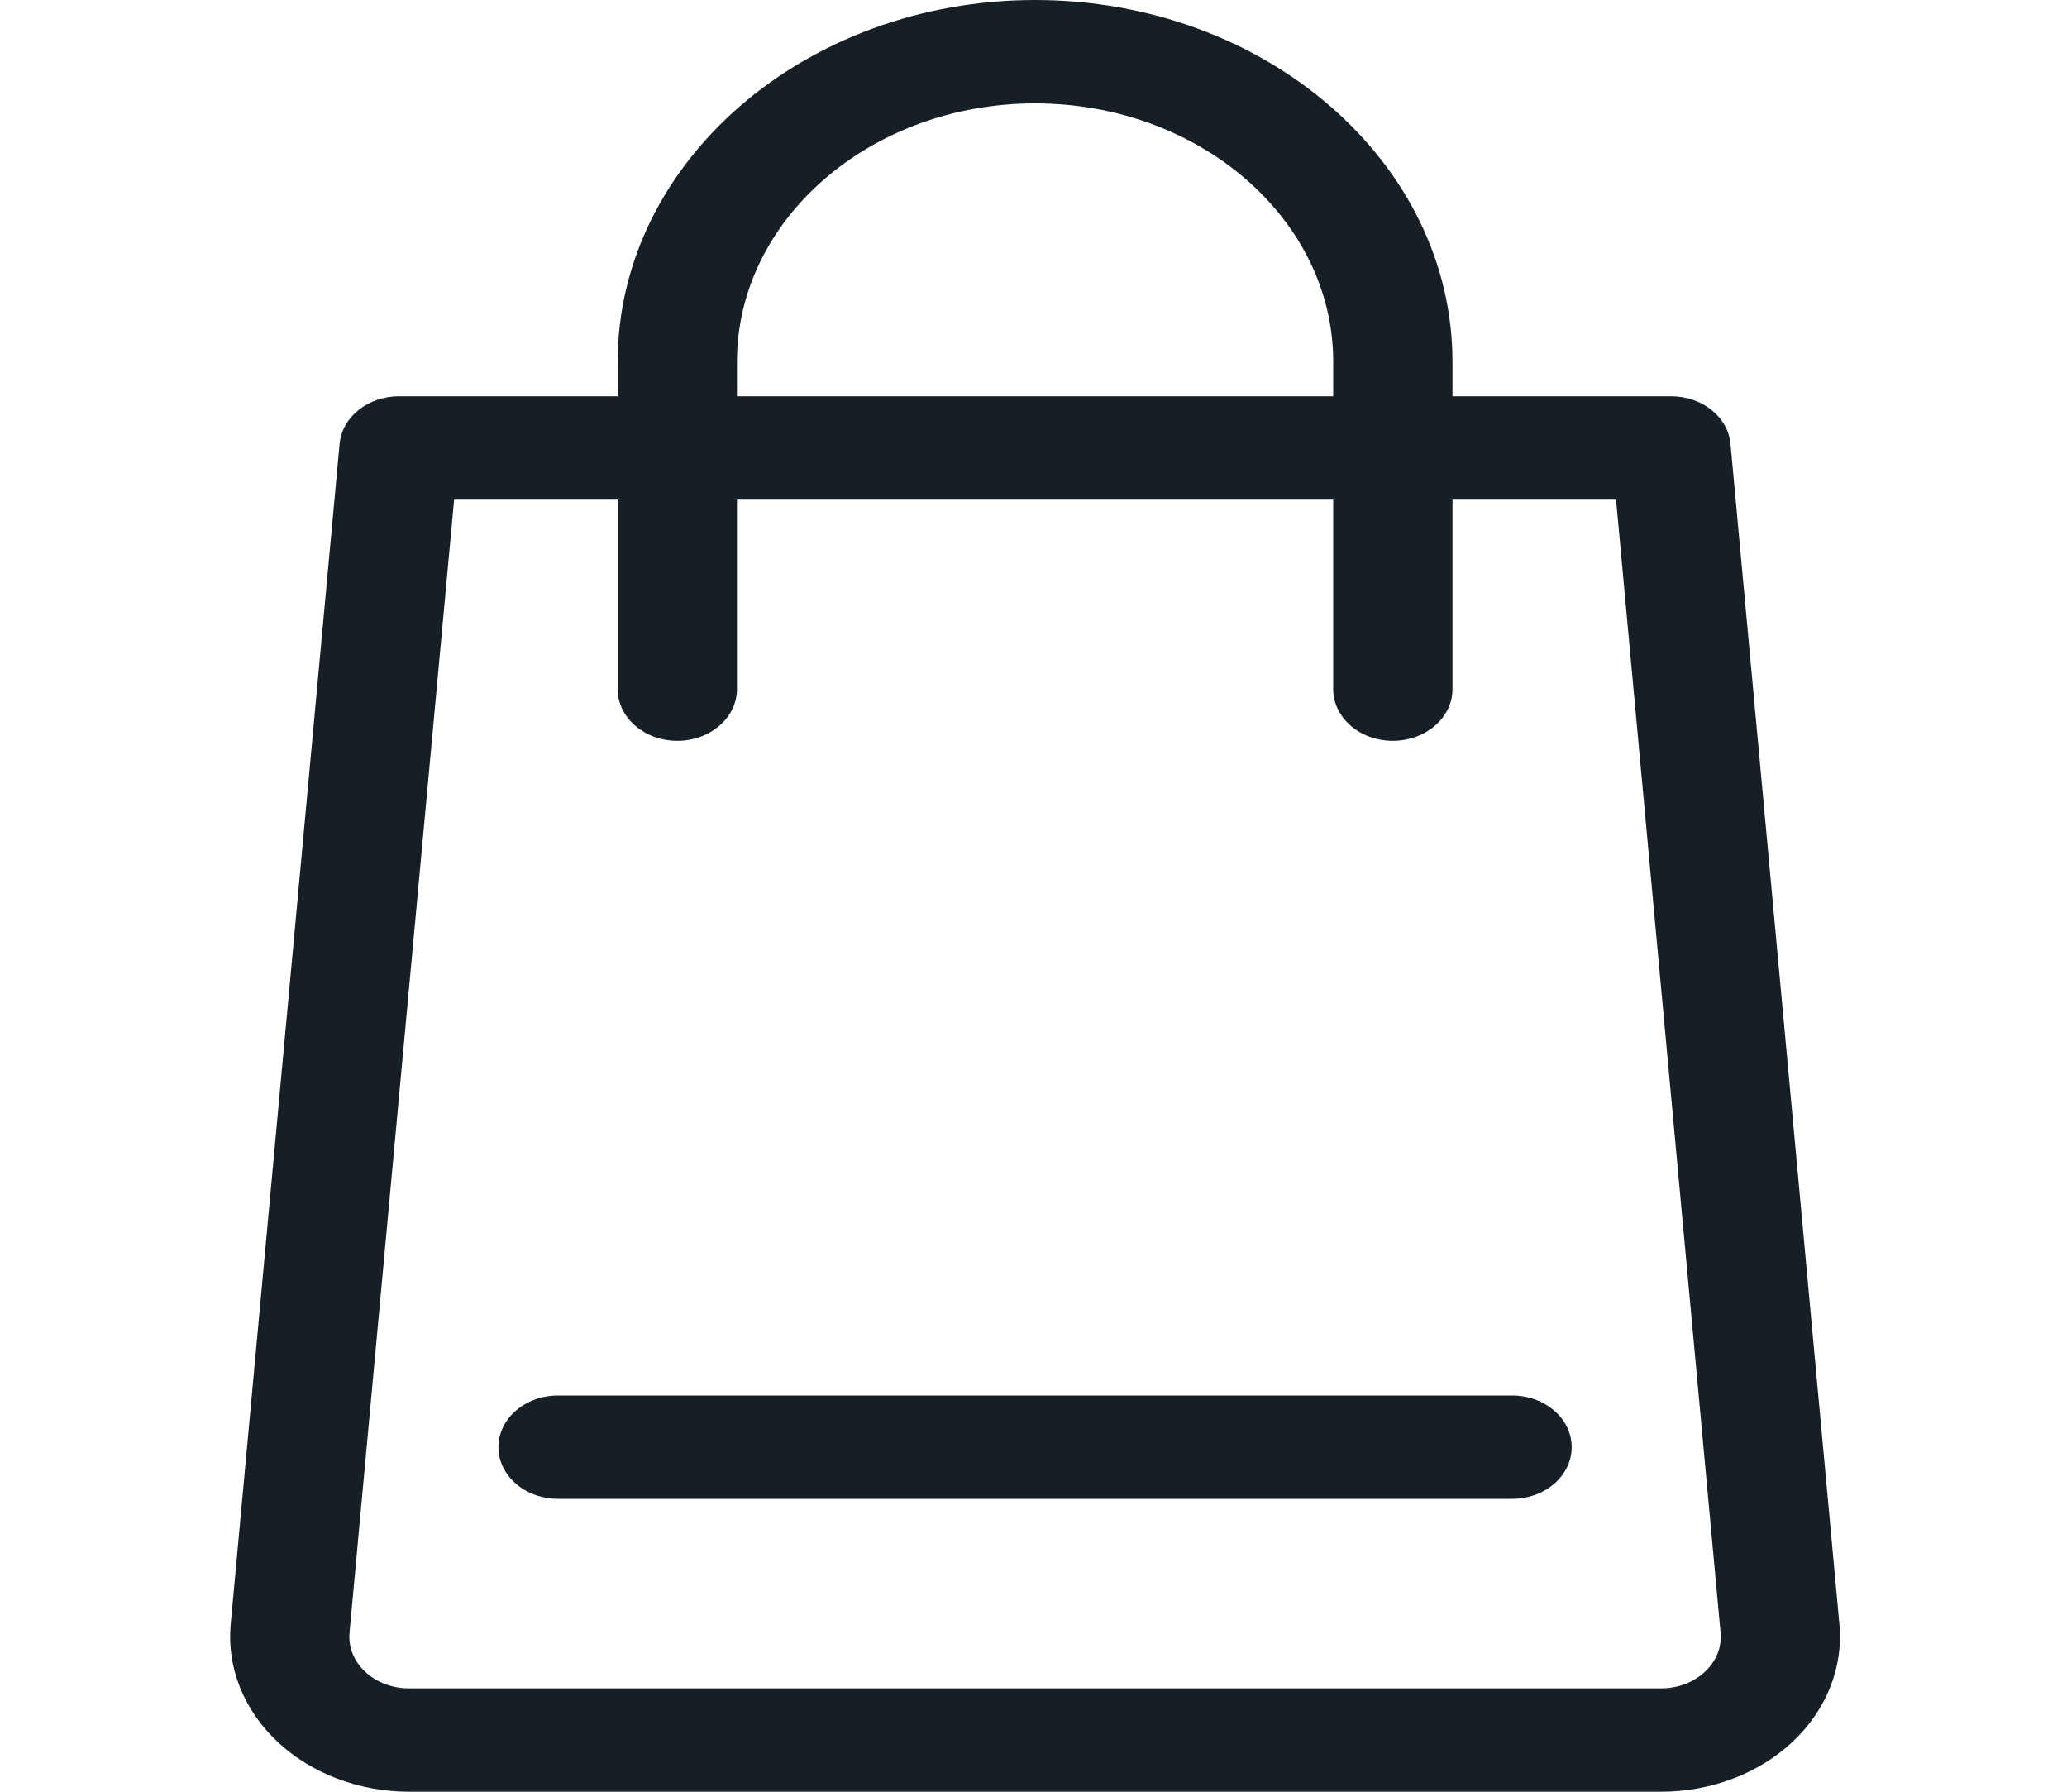
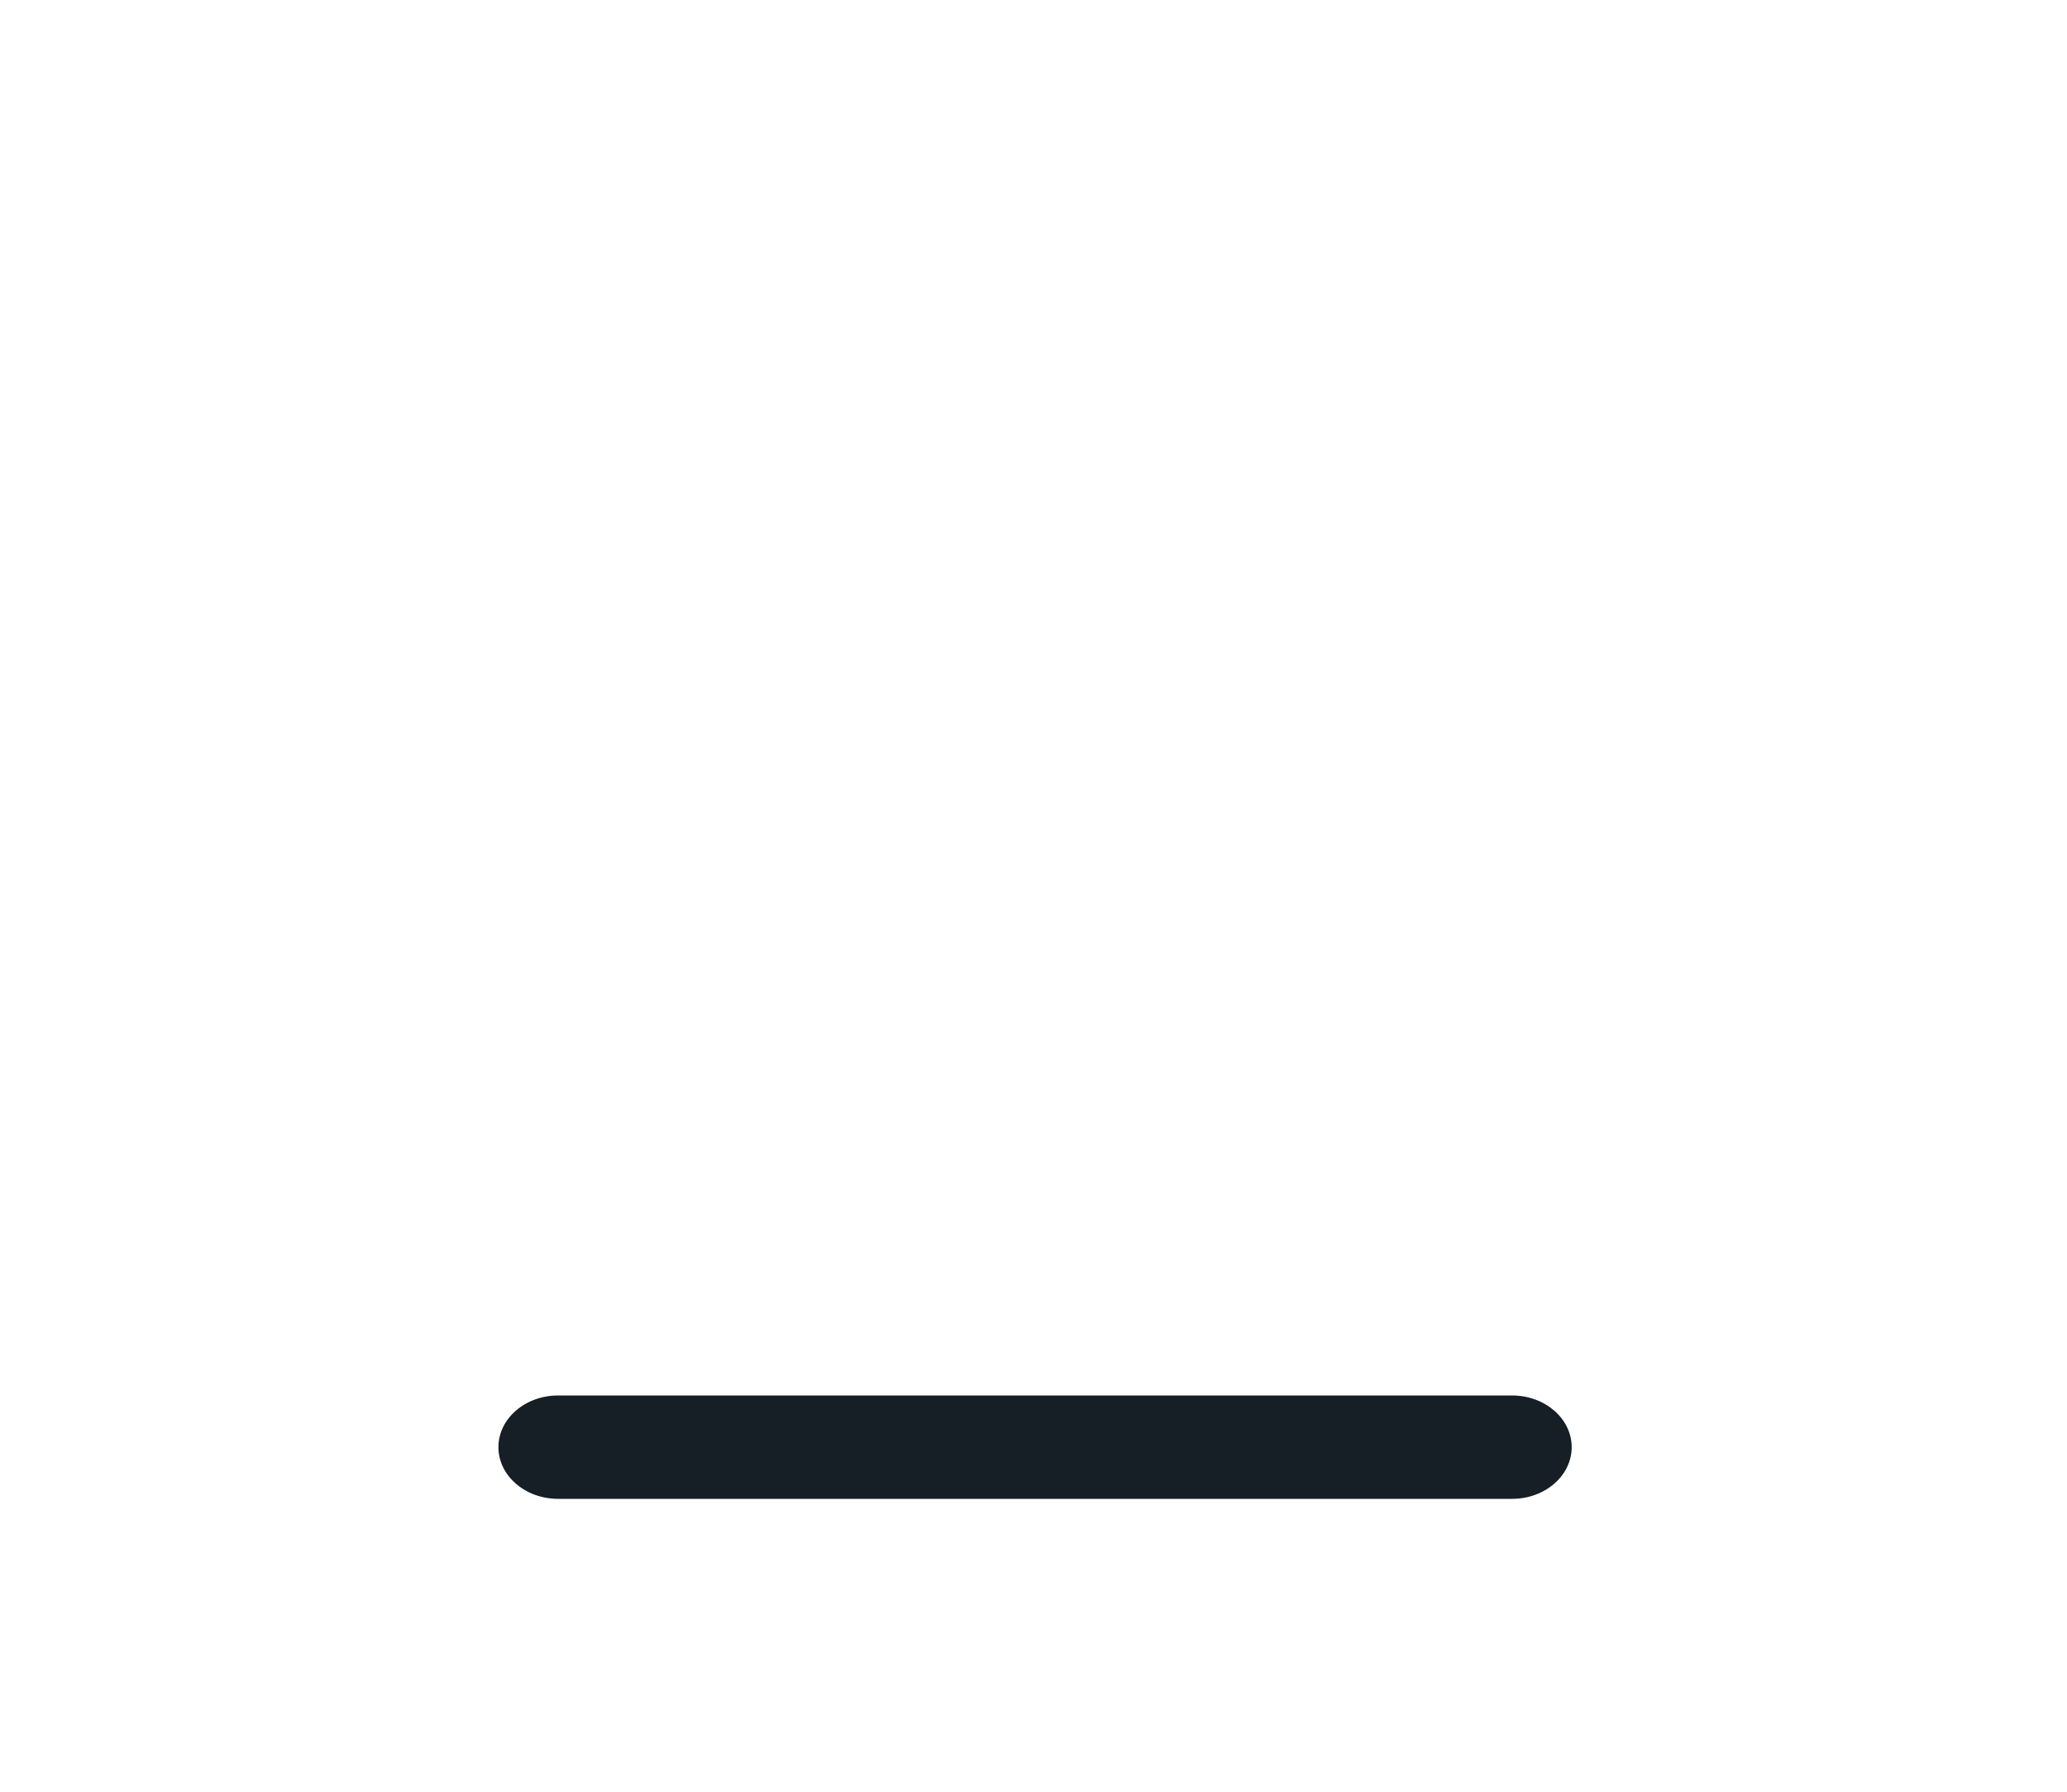
<svg xmlns="http://www.w3.org/2000/svg" width="30" height="26" viewBox="0 0 30 26" fill="none">
  <g clip-path="url(#clip0)">
-     <path d="M26.697 23.571L25.116 6.44C25.08 6.05 24.705 5.75 24.253 5.75H21.081V5.25C21.081 2.355 18.363 0 15.023 0C11.683 0 8.965 2.355 8.965 5.25V5.75H5.792C5.341 5.75 4.965 6.05 4.929 6.44L3.348 23.571C3.29 24.195 3.538 24.816 4.028 25.276C4.518 25.736 5.214 26 5.936 26H24.11C24.832 26 25.527 25.736 26.017 25.276C26.507 24.816 26.755 24.195 26.697 23.571ZM10.696 5.25C10.696 3.182 12.637 1.5 15.023 1.5C17.409 1.5 19.35 3.182 19.35 5.25V5.75H10.696V5.25ZM24.745 24.259C24.58 24.414 24.354 24.5 24.11 24.5H5.936C5.692 24.5 5.466 24.414 5.3 24.259C5.134 24.103 5.054 23.901 5.073 23.69L6.591 7.25H8.965V10C8.965 10.414 9.353 10.75 9.83 10.75C10.308 10.75 10.696 10.414 10.696 10V7.25H19.35V10C19.35 10.414 19.737 10.75 20.215 10.75C20.693 10.75 21.081 10.414 21.081 10V7.25H23.455L24.972 23.69C24.992 23.901 24.911 24.103 24.745 24.259Z" fill="#161E26" />
    <path d="M21.946 20.25H8.1C7.622 20.25 7.234 20.586 7.234 21C7.234 21.414 7.622 21.75 8.1 21.75H21.946C22.424 21.75 22.811 21.414 22.811 21C22.811 20.586 22.424 20.25 21.946 20.25Z" fill="#161E26" />
  </g>
  <defs>
    <clipPath id="clip0">
      <rect width="30" height="26" fill="white" />
    </clipPath>
  </defs>
</svg>